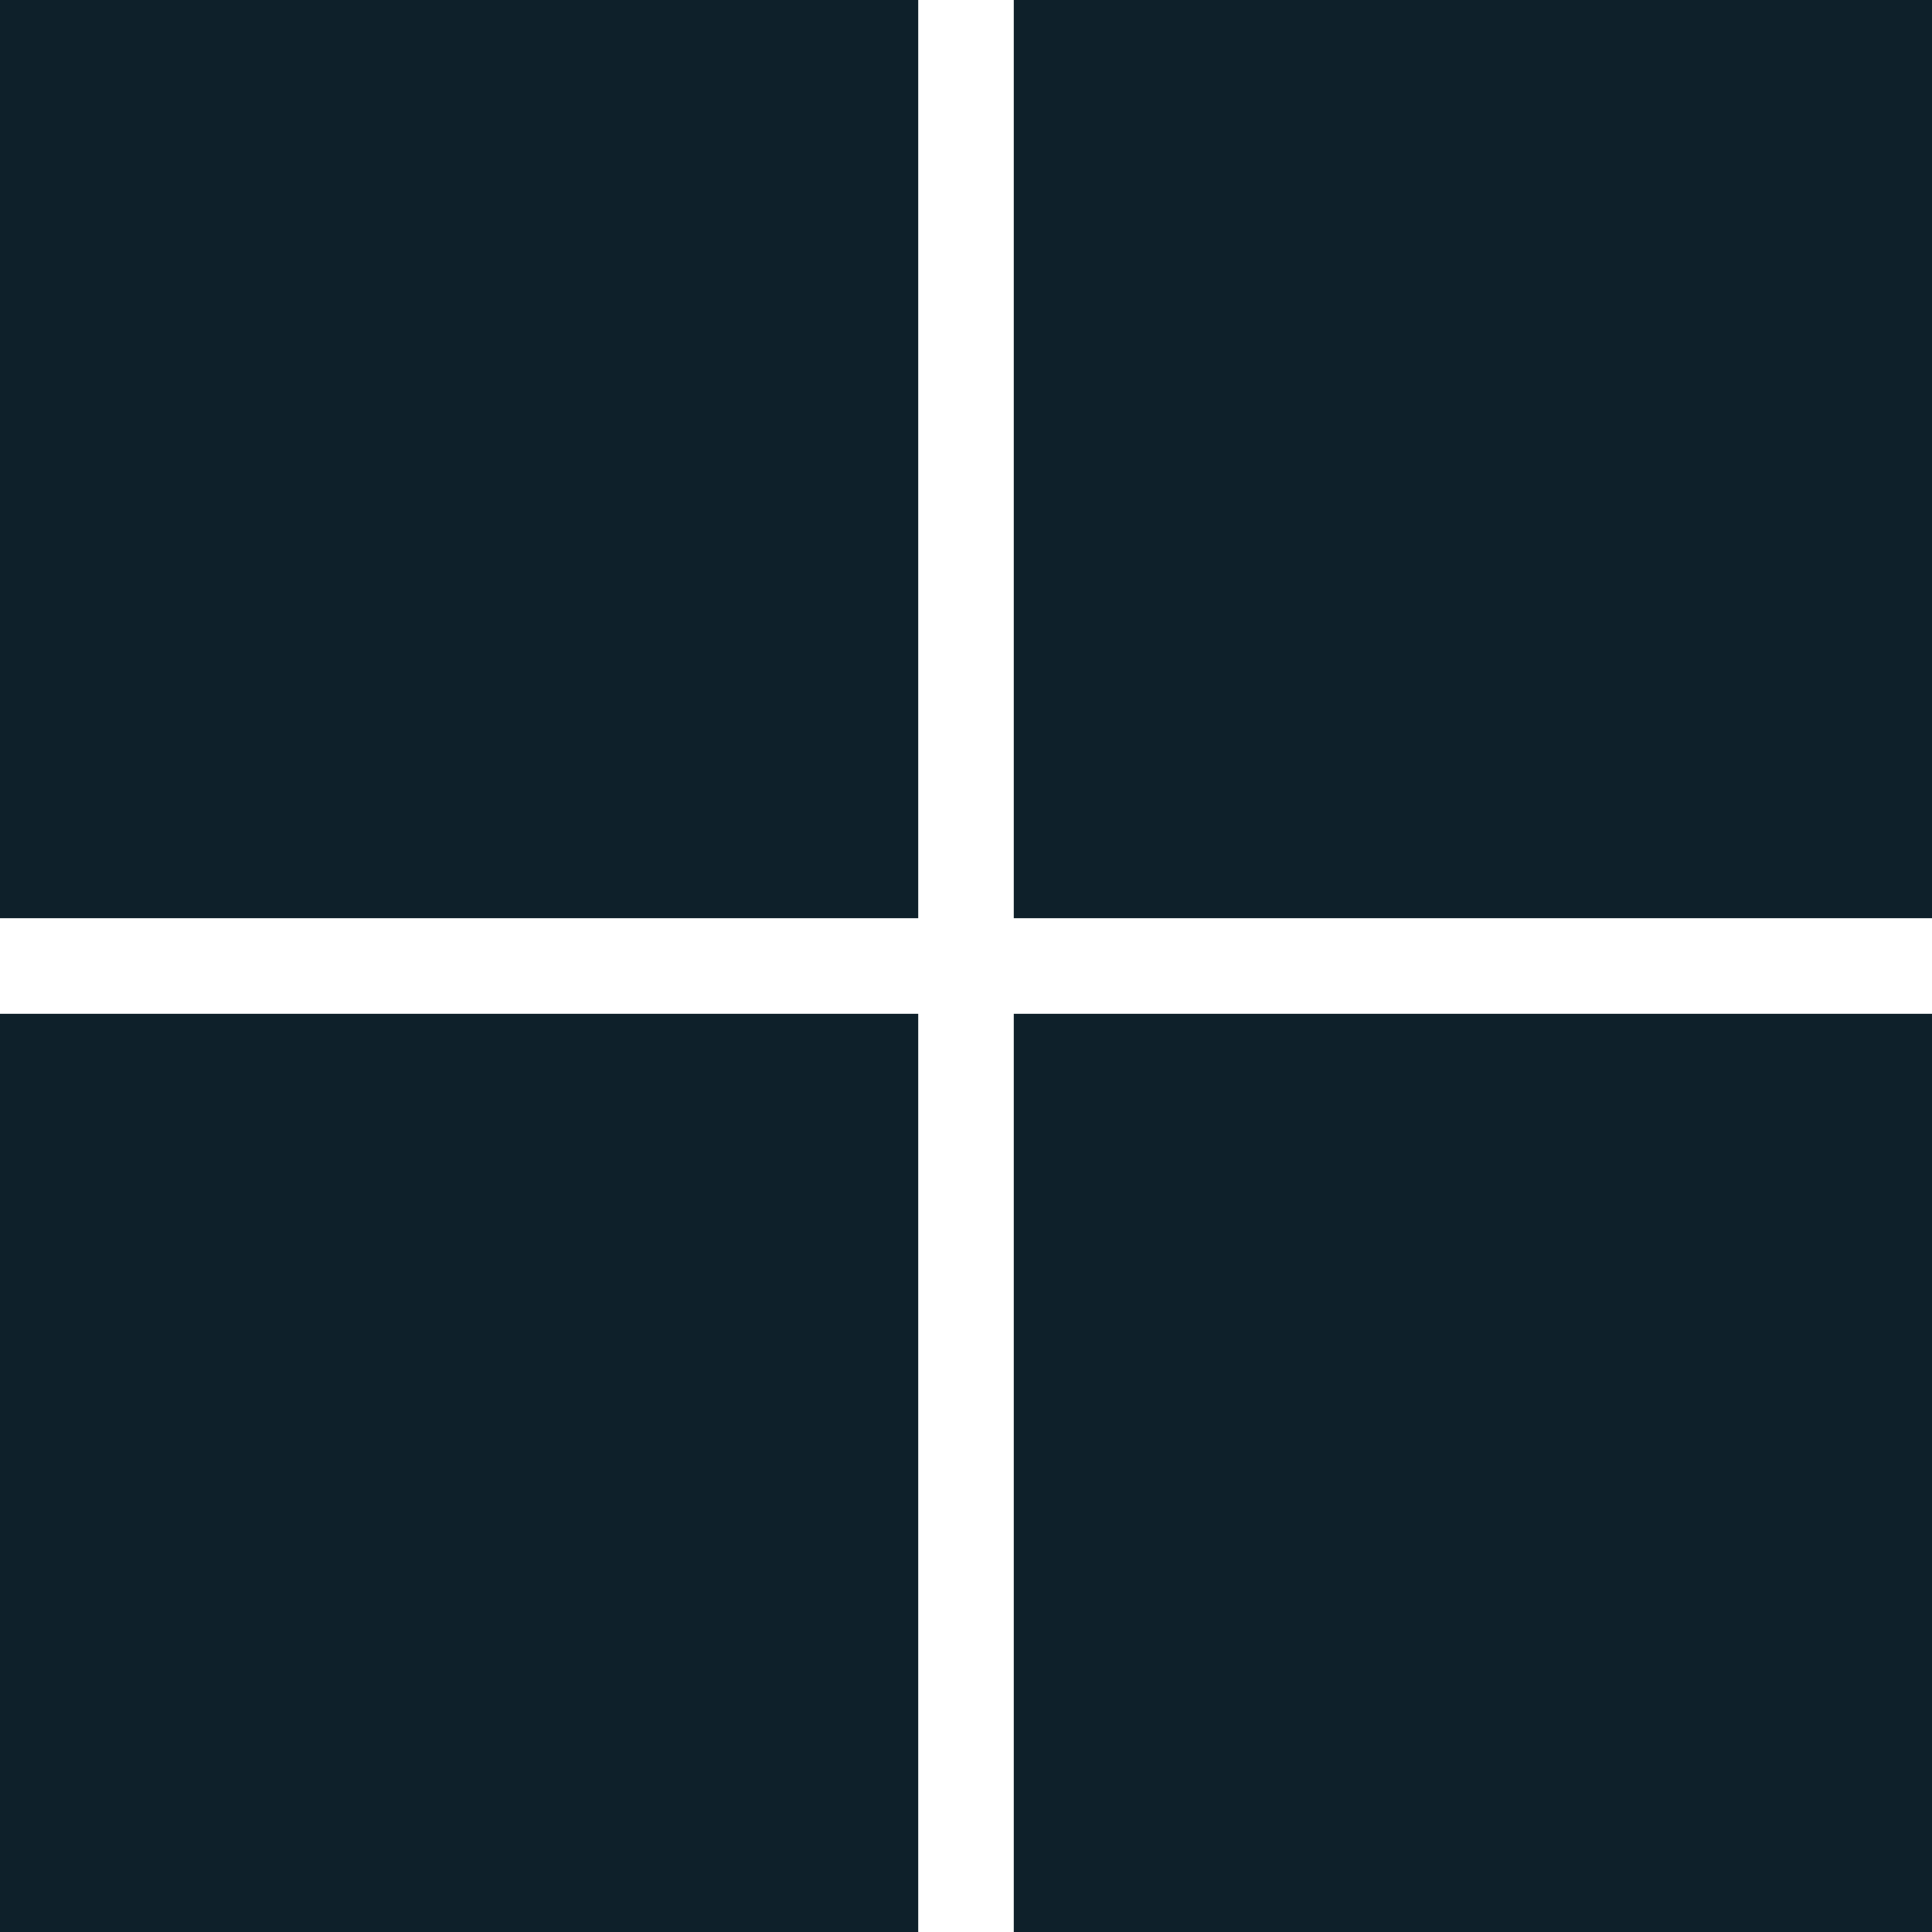
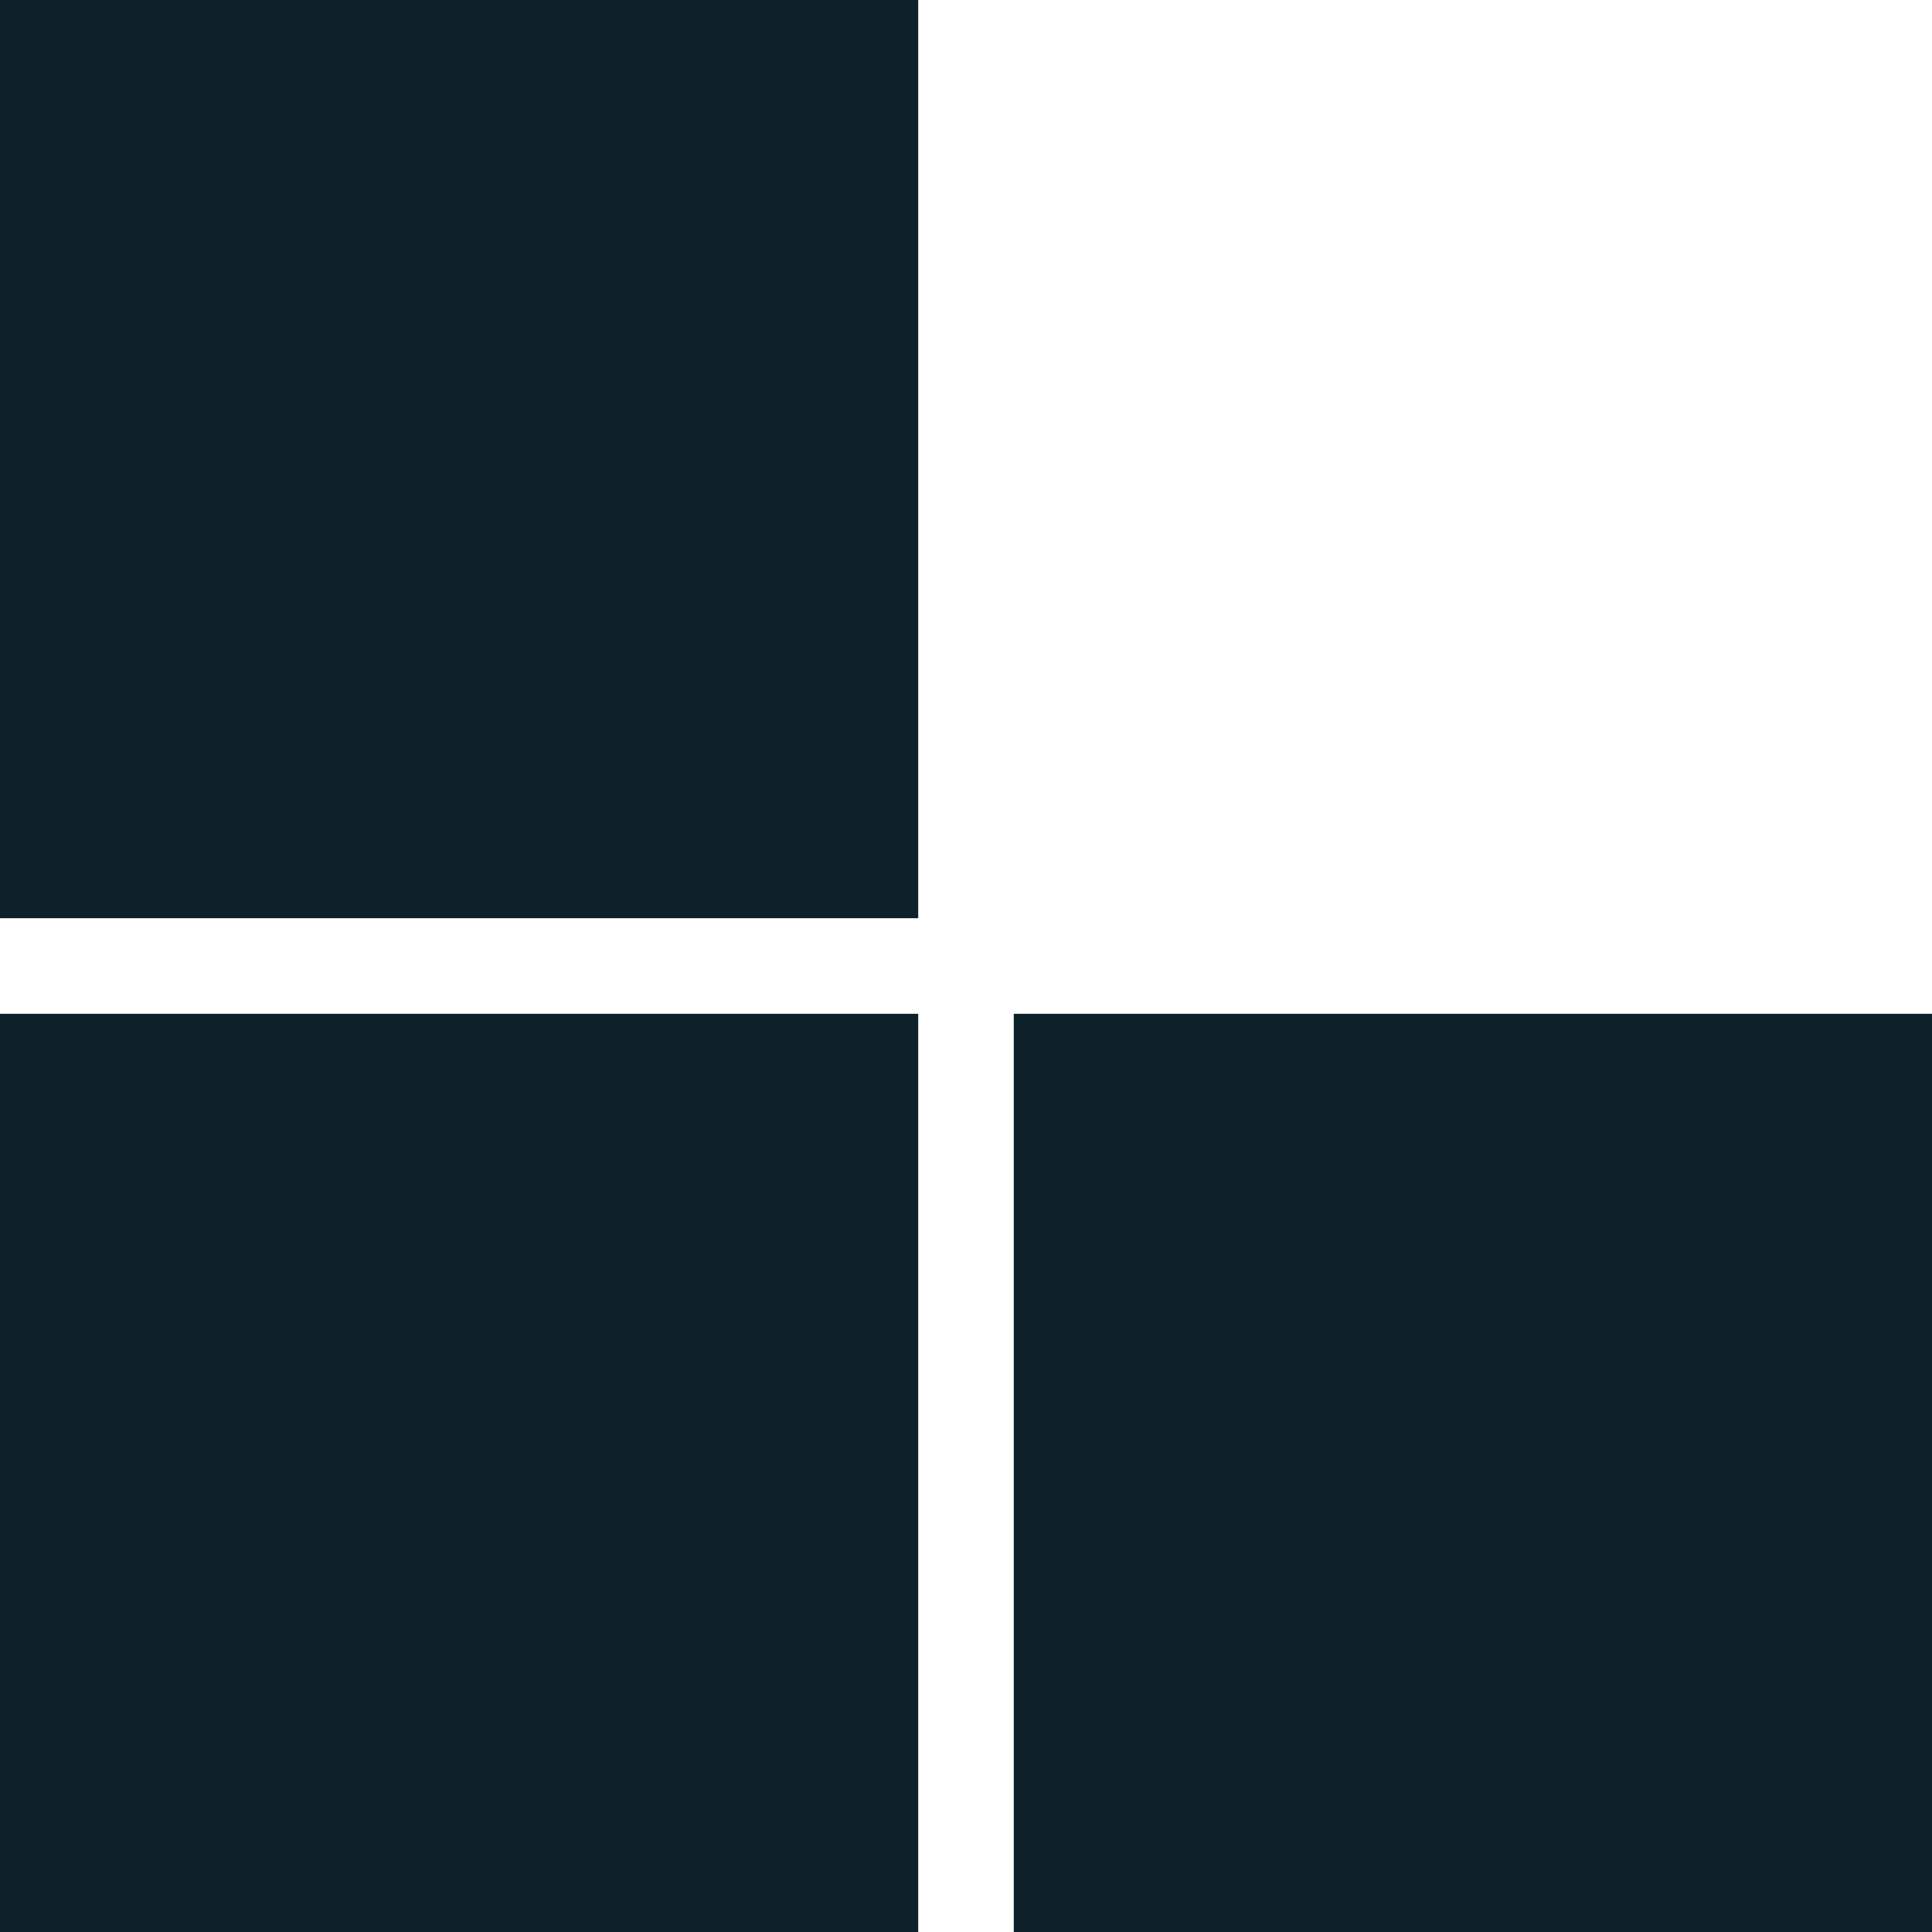
<svg xmlns="http://www.w3.org/2000/svg" width="100" height="100" viewBox="0 0 100 100" fill="none">
-   <path d="M52.473 0H100V47.526H52.473V0Z" fill="#0E202A" />
  <path d="M0 0H47.527V47.526H0V0Z" fill="#0E202A" />
  <path d="M0 52.474H47.527V100H0V52.474Z" fill="#0E202A" />
  <path d="M52.473 52.474H100V100H52.473V52.474Z" fill="#0E202A" />
</svg>